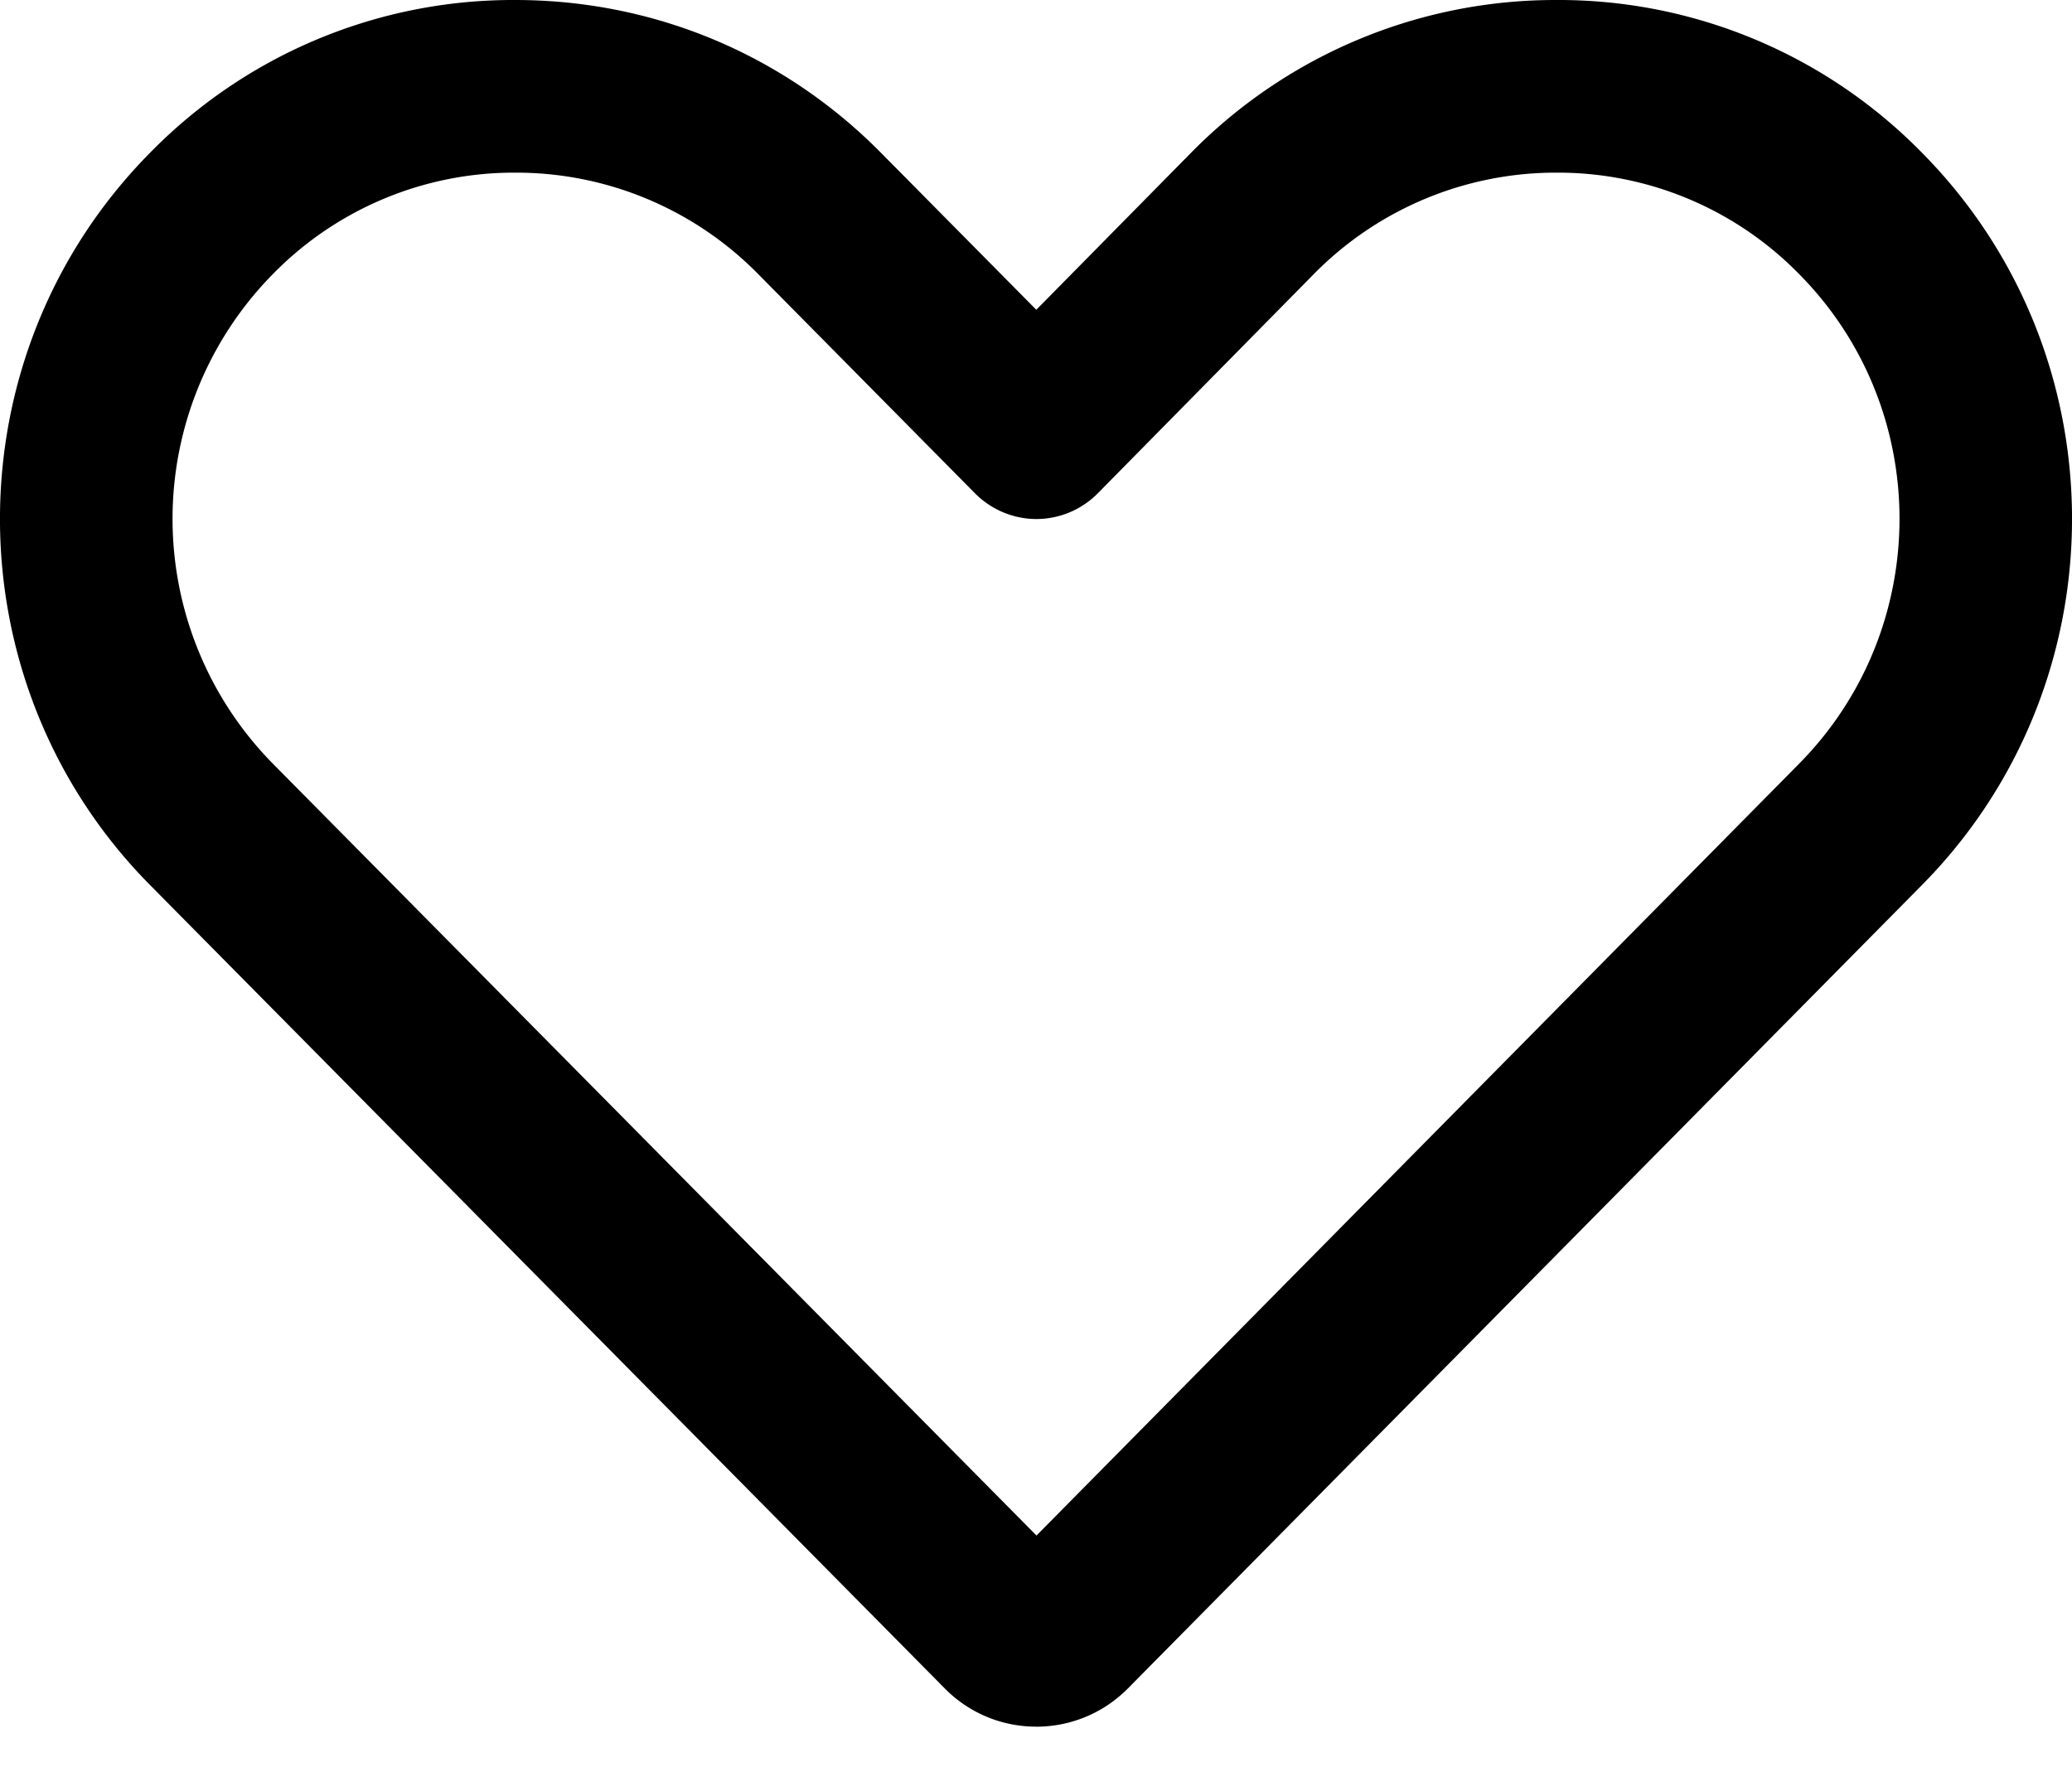
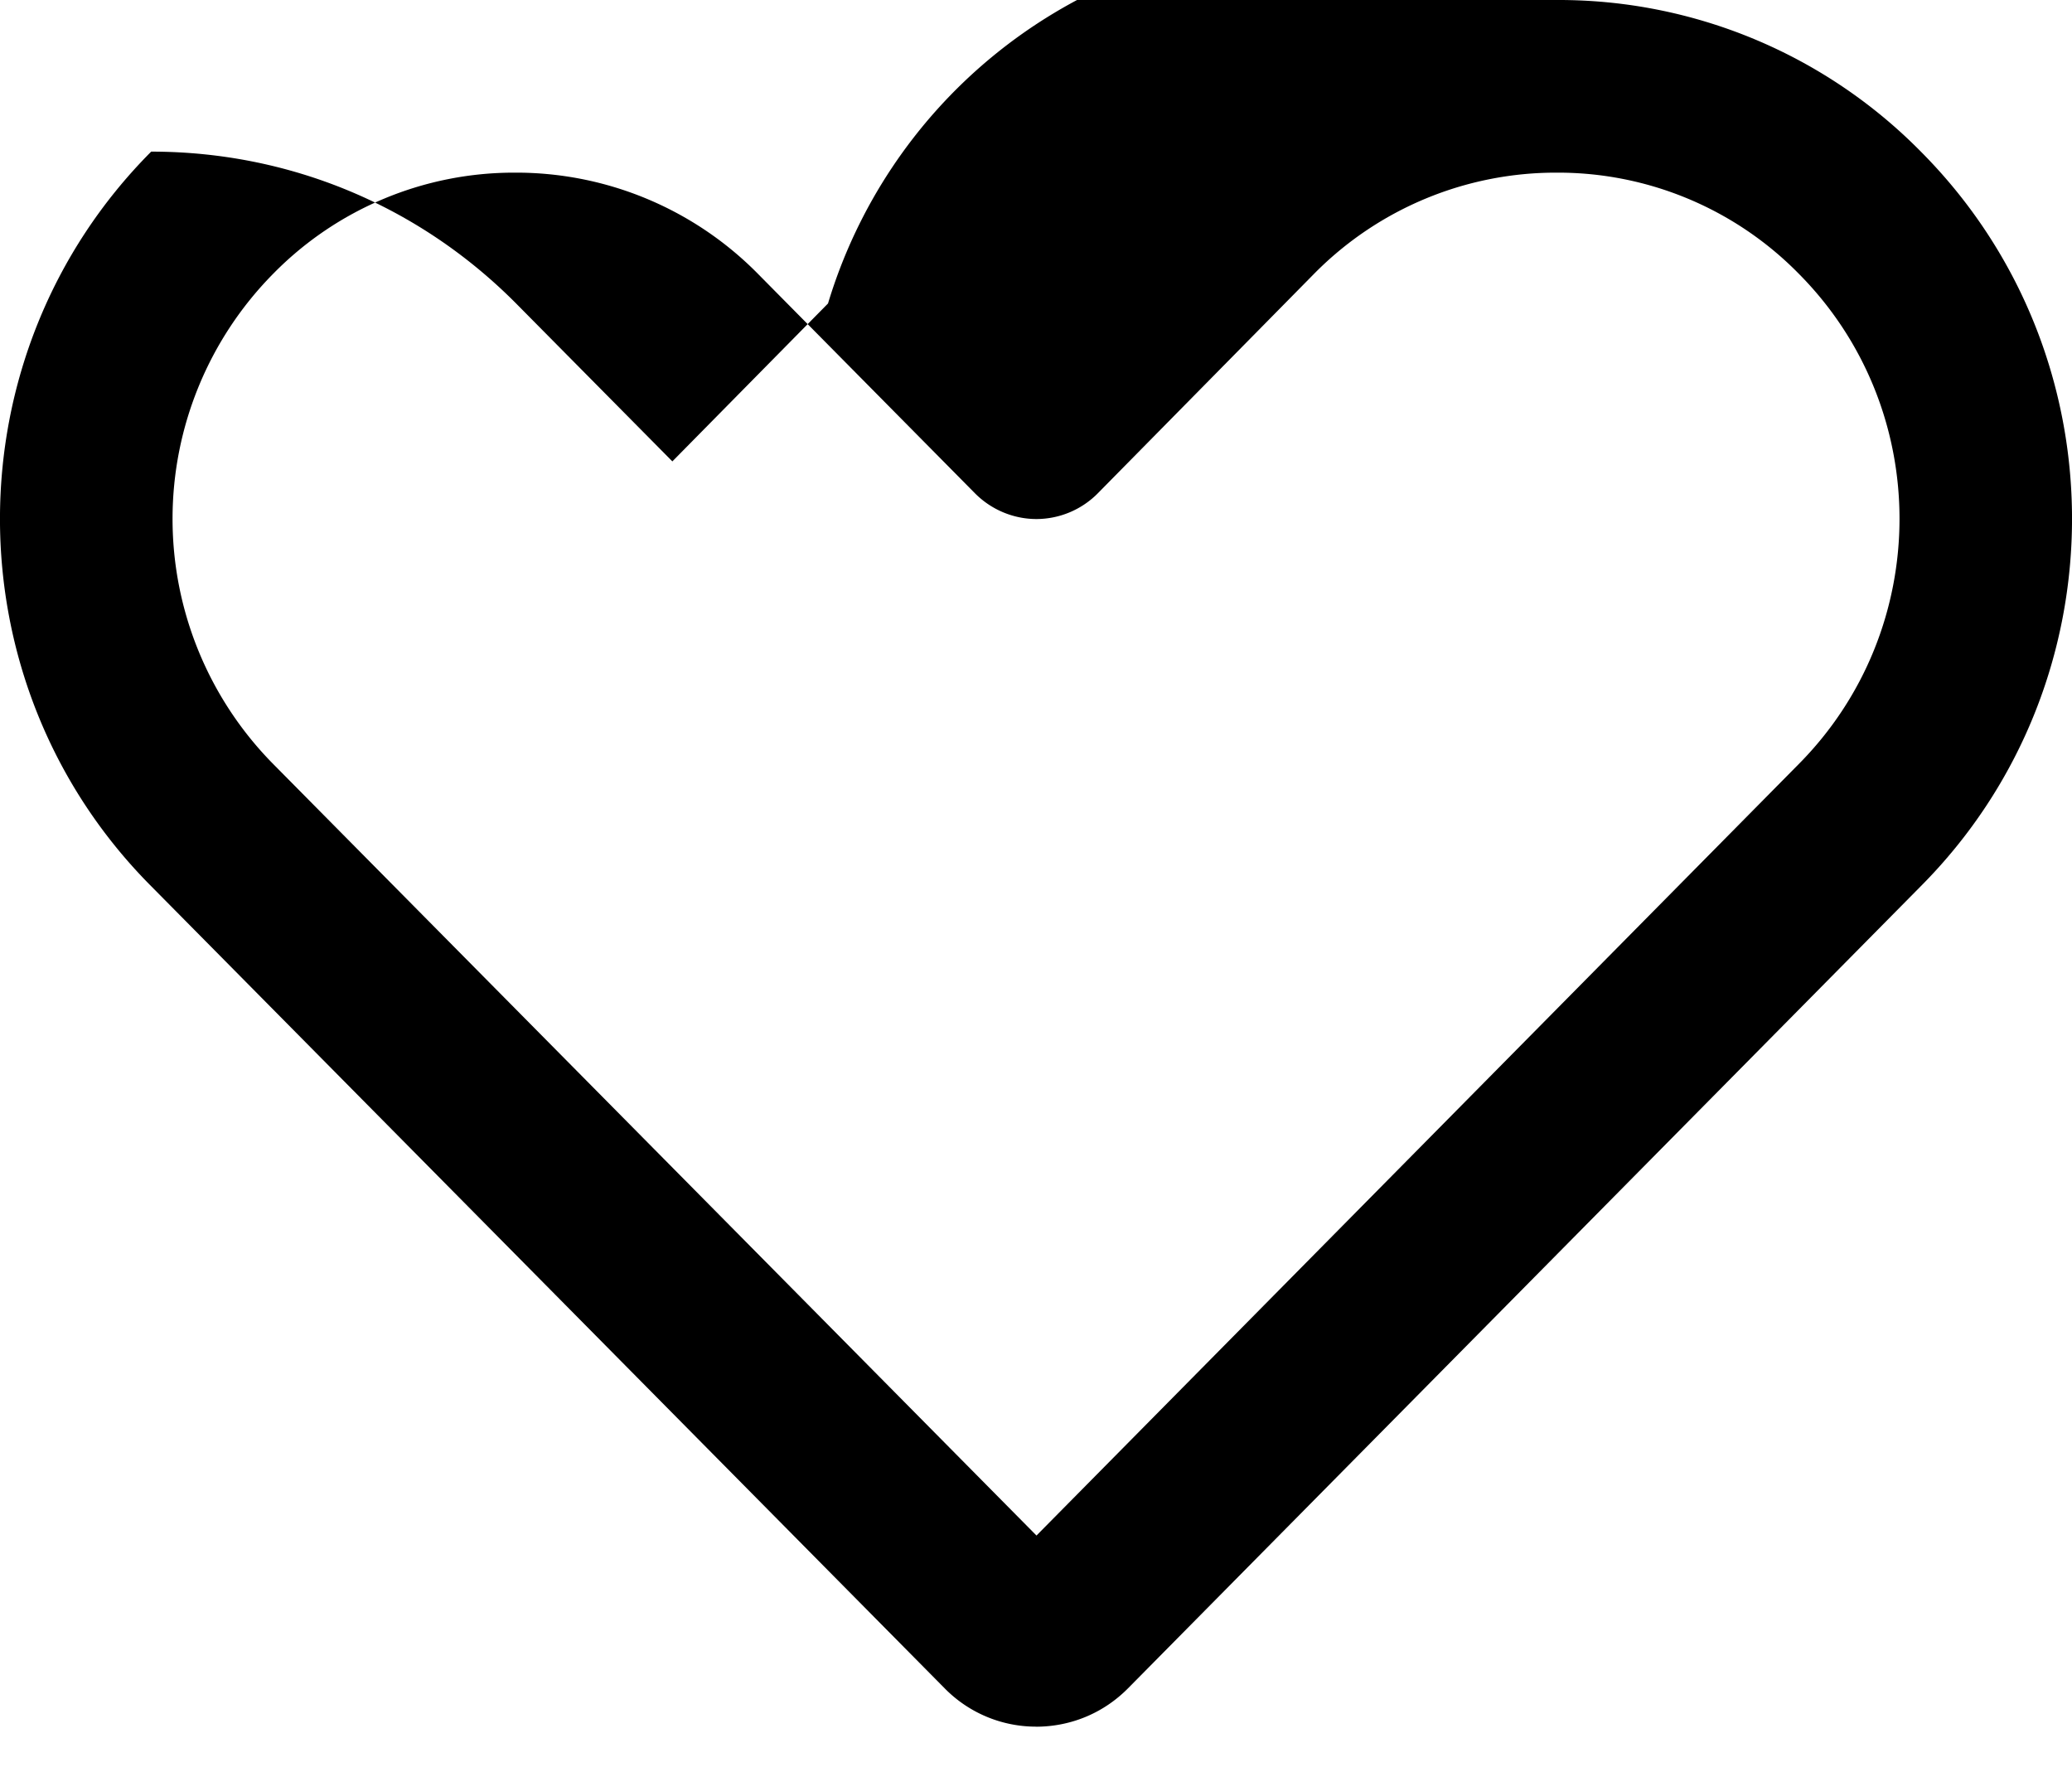
<svg xmlns="http://www.w3.org/2000/svg" viewBox="0 0 34 29">
-   <path fill-rule="evenodd" d="M17.008 28.333a2.1 2.1 0 0 1-1.502-.624L2.478 14.539c-3.305-3.322-3.305-8.728.003-12.051A8.334 8.334 0 0 1 8.453 0c2.263 0 4.388.883 5.984 2.488l2.568 2.595 2.554-2.591A8.38 8.38 0 0 1 25.547 0a8.34 8.34 0 0 1 5.975 2.49c3.305 3.321 3.305 8.727-.003 12.052L18.51 27.704c-.401.405-.932.626-1.498.63h-.005zm-8.555-25.5a5.534 5.534 0 0 0-3.961 1.65 5.724 5.724 0 0 0-.003 8.06l12.519 12.654 12.5-12.651c2.215-2.226 2.215-5.84.003-8.06a5.534 5.534 0 0 0-3.964-1.653 5.57 5.57 0 0 0-3.976 1.652l-3.555 3.608a1.42 1.42 0 0 1-1.007.424h-.001c-.378 0-.741-.153-1.007-.42l-3.575-3.615a5.568 5.568 0 0 0-3.973-1.649z" />
+   <path fill-rule="evenodd" d="M17.008 28.333a2.1 2.1 0 0 1-1.502-.624L2.478 14.539c-3.305-3.322-3.305-8.728.003-12.051c2.263 0 4.388.883 5.984 2.488l2.568 2.595 2.554-2.591A8.38 8.38 0 0 1 25.547 0a8.34 8.34 0 0 1 5.975 2.49c3.305 3.321 3.305 8.727-.003 12.052L18.51 27.704c-.401.405-.932.626-1.498.63h-.005zm-8.555-25.5a5.534 5.534 0 0 0-3.961 1.65 5.724 5.724 0 0 0-.003 8.06l12.519 12.654 12.5-12.651c2.215-2.226 2.215-5.84.003-8.06a5.534 5.534 0 0 0-3.964-1.653 5.57 5.57 0 0 0-3.976 1.652l-3.555 3.608a1.42 1.42 0 0 1-1.007.424h-.001c-.378 0-.741-.153-1.007-.42l-3.575-3.615a5.568 5.568 0 0 0-3.973-1.649z" />
</svg>